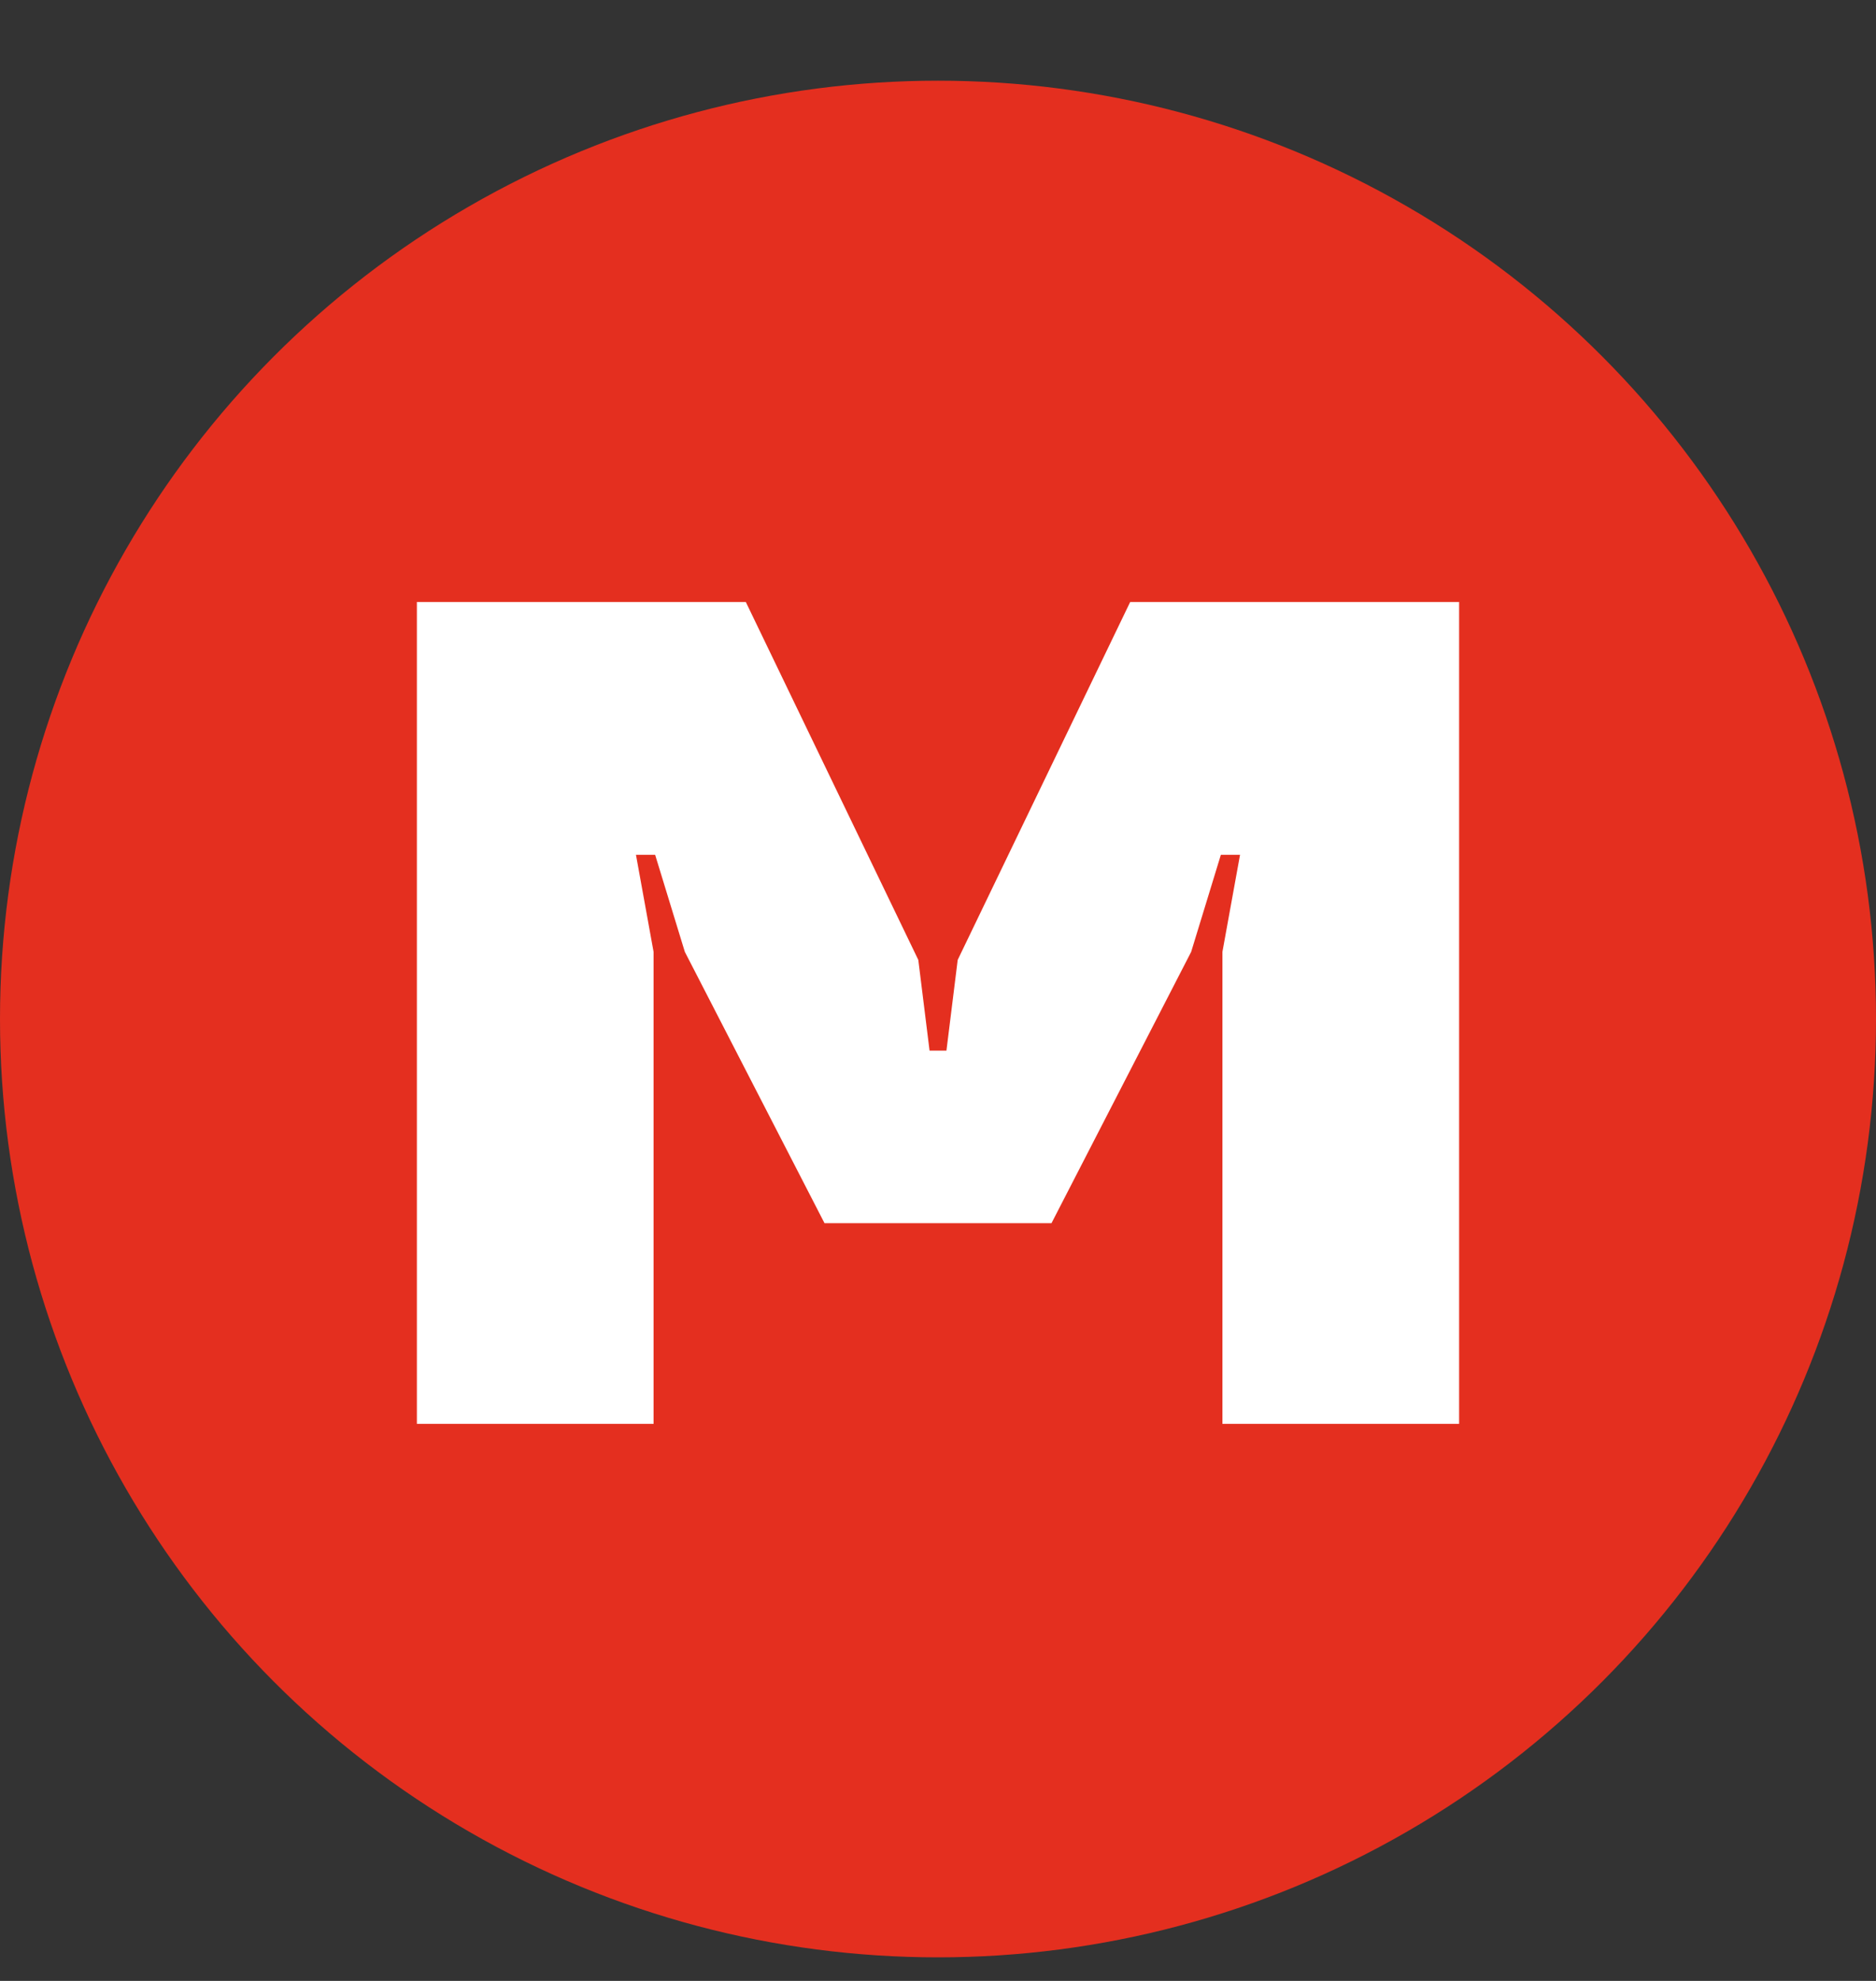
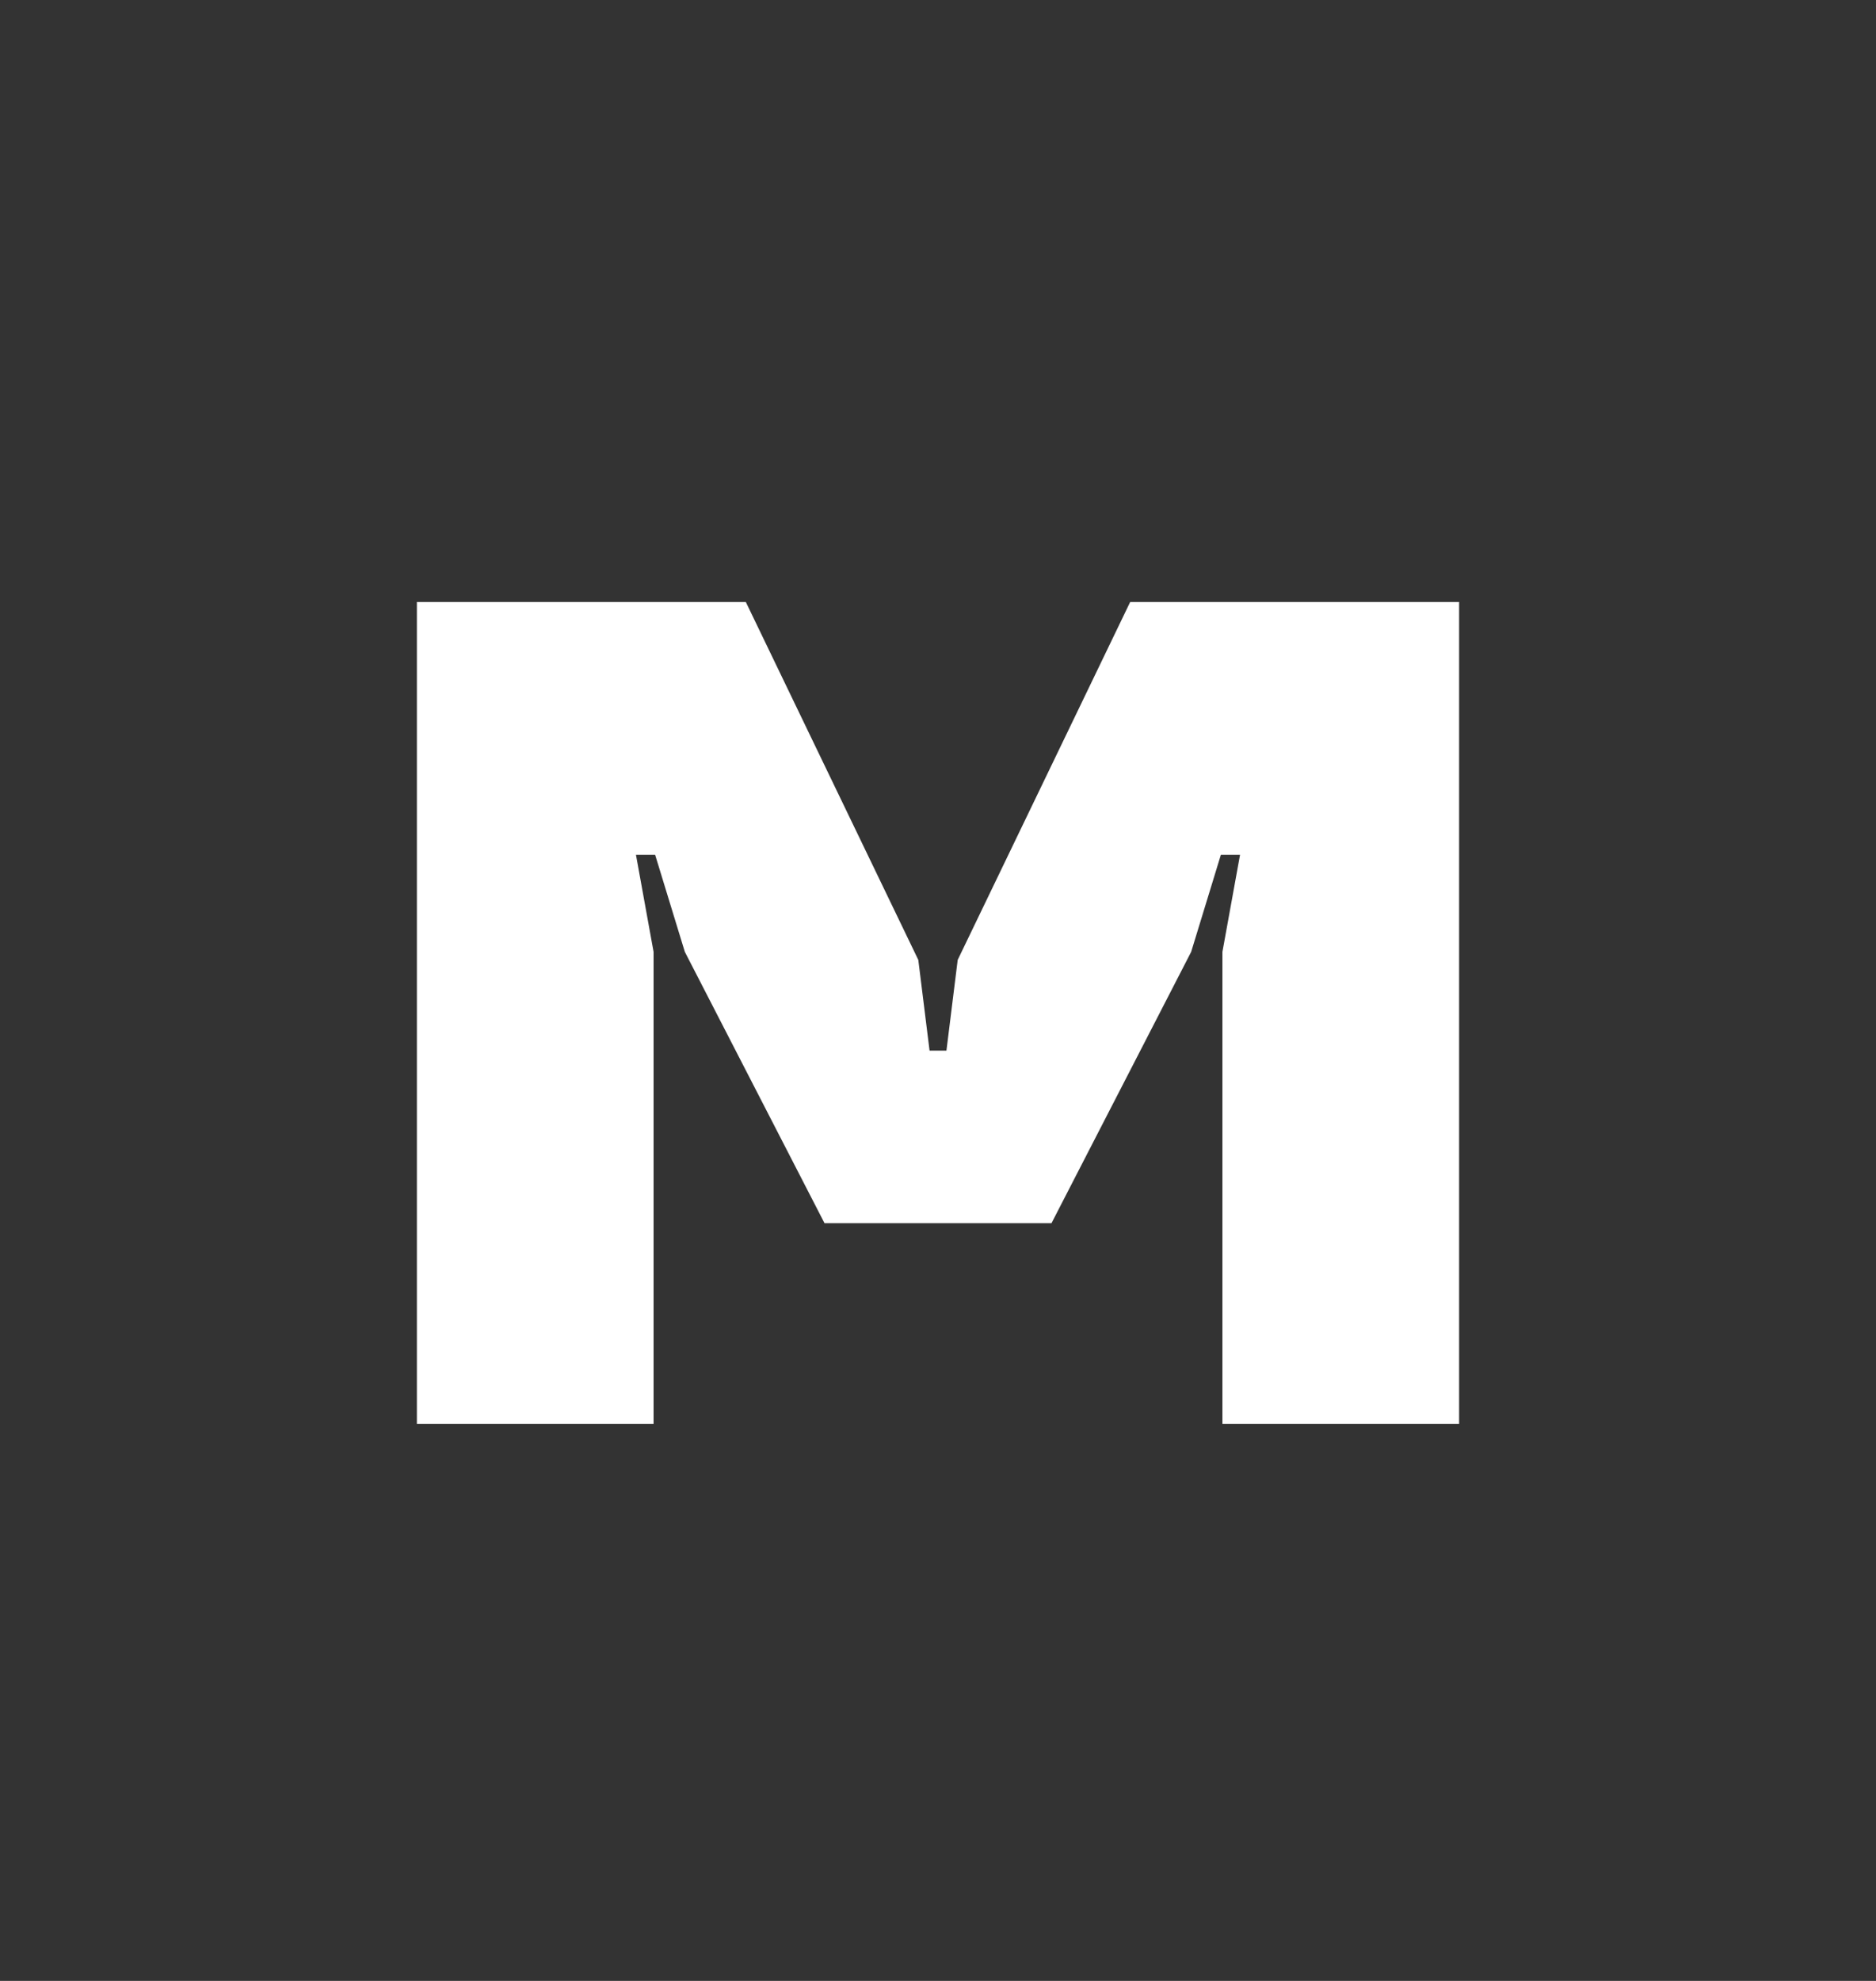
<svg xmlns="http://www.w3.org/2000/svg" width="18" height="19" viewBox="0 0 18 19" fill="none">
  <rect x="0" y="0" width="18" height="19" fill="#333333" stroke="none" />
-   <circle cx="9" cy="9.774" r="9" fill="#E42F1F" />
  <path d="M9.081 10.077L9.189 9.207L10.844 5.774H14V13.657H11.729V9.13L11.898 8.199H11.714L11.429 9.13L10.089 11.732H7.911L6.571 9.13L6.286 8.199H6.102L6.271 9.13V13.657H4V5.774H7.156L8.811 9.207L8.919 10.077H9.081Z" fill="white" />
</svg>